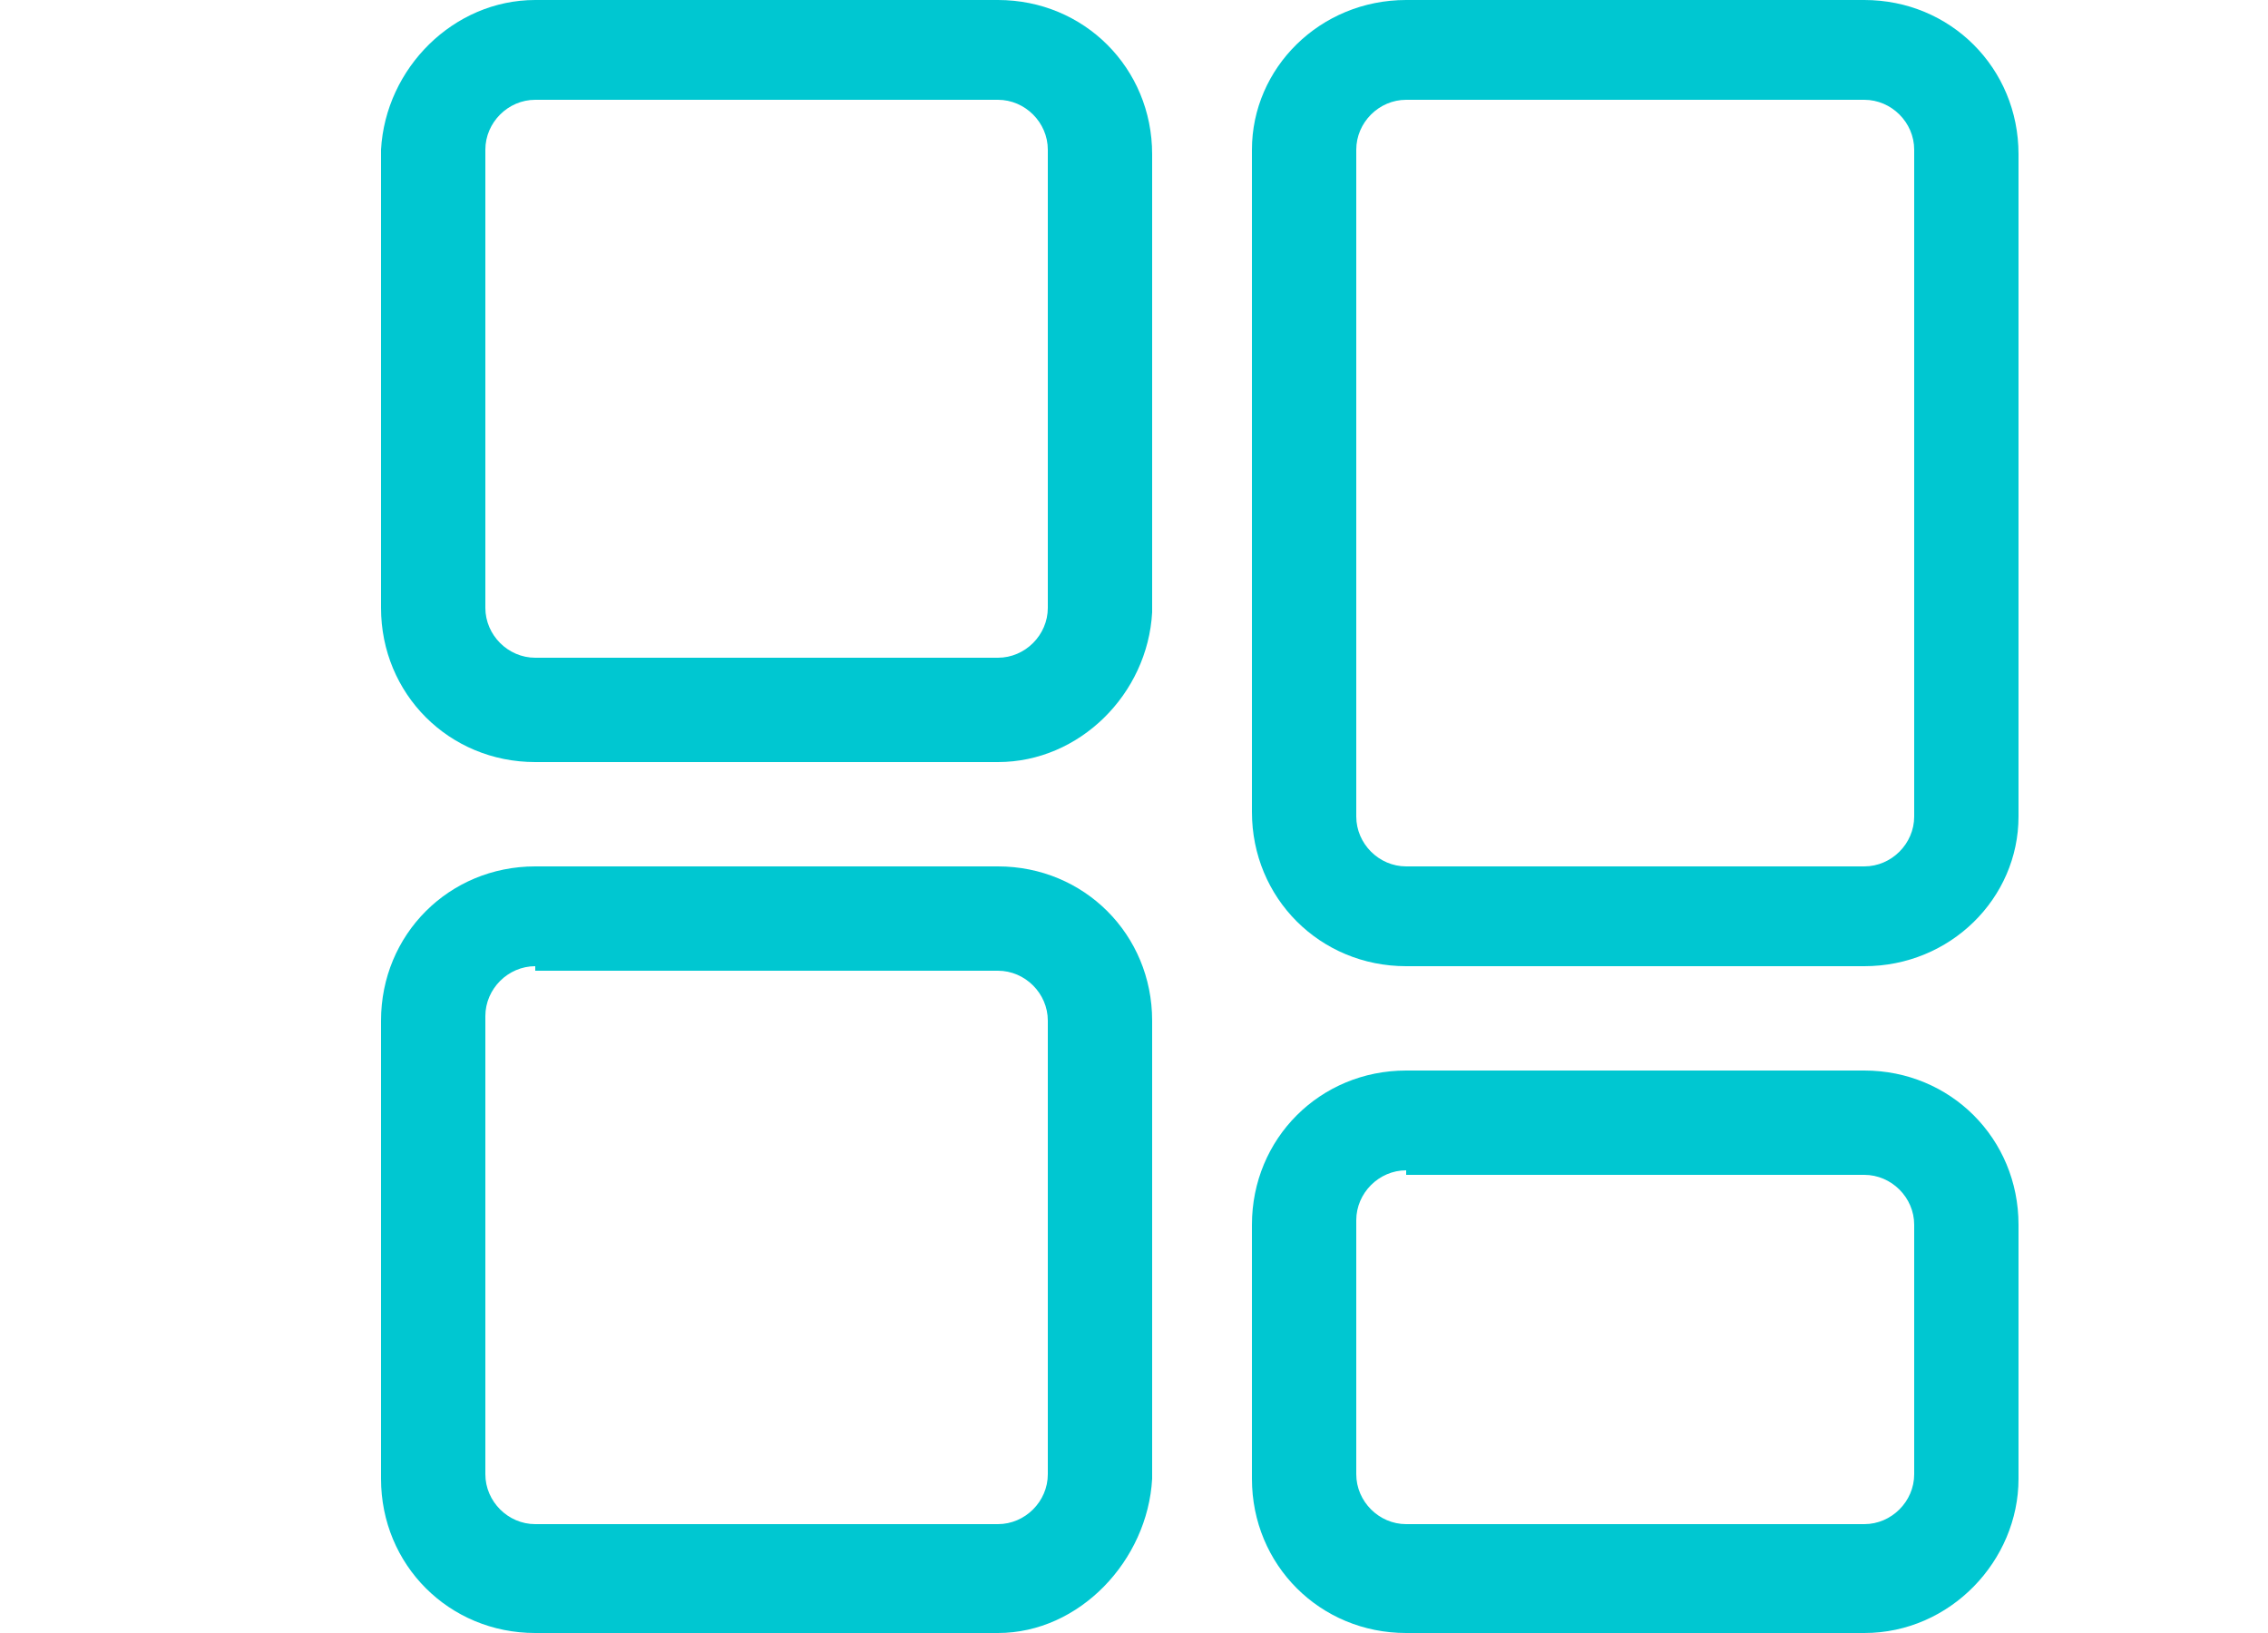
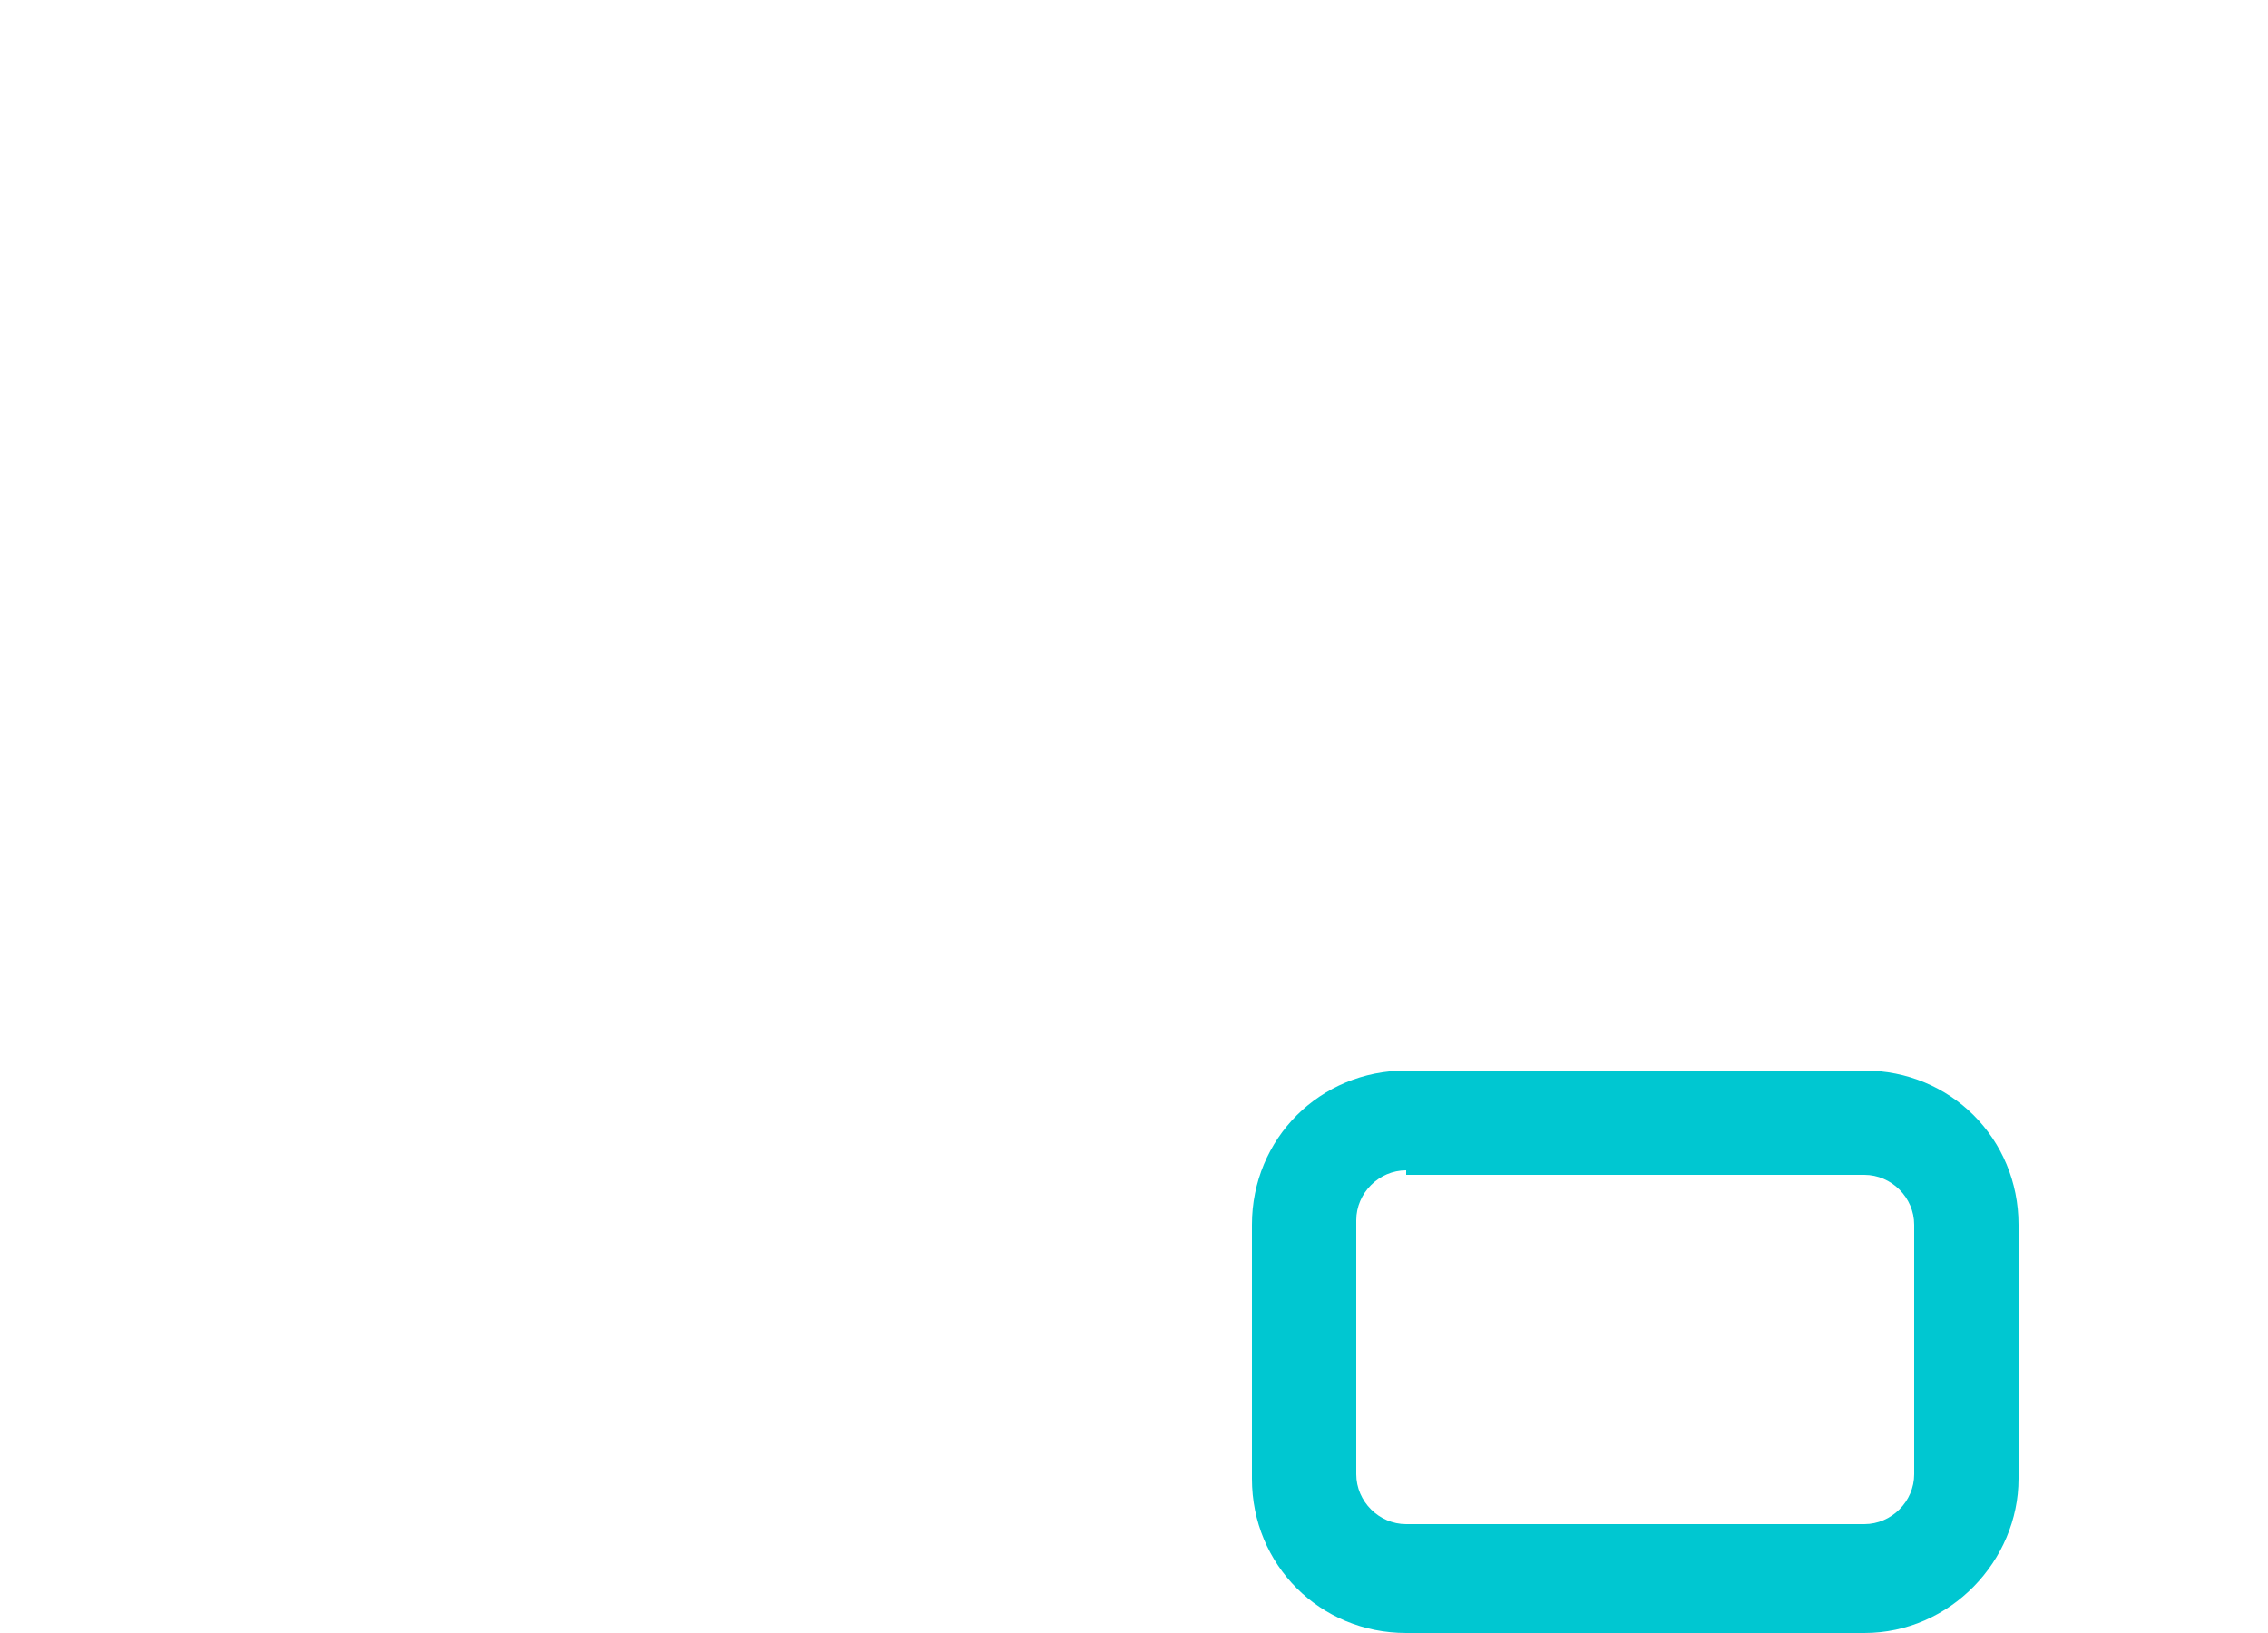
<svg xmlns="http://www.w3.org/2000/svg" version="1.1" id="图层_1" x="0px" y="0px" viewBox="0 0 50 36" style="enable-background:new 0 0 50 36;" xml:space="preserve">
  <style type="text/css">
	.st0{fill:#00C7D1;}
</style>
-   <path class="st0" d="M22,16.8H11.8c-1.9,0-3.4-1.5-3.4-3.4l0-10.1C8.5,1.5,10,0,11.8,0H22c1.9,0,3.4,1.5,3.4,3.4v10.1  C25.3,15.3,23.8,16.8,22,16.8z M11.8,2.2c-0.6,0-1.1,0.5-1.1,1.1v10.1c0,0.6,0.5,1.1,1.1,1.1H22c0.6,0,1.1-0.5,1.1-1.1V3.3  c0-0.6-0.5-1.1-1.1-1.1L11.8,2.2L11.8,2.2z" />
-   <path class="st0" d="M41.1,21.3H31c-1.9,0-3.4-1.5-3.4-3.4V3.3C27.6,1.5,29.1,0,31,0h10.1c1.9,0,3.4,1.5,3.4,3.4V18  C44.5,19.8,43,21.3,41.1,21.3z M31,2.2c-0.6,0-1.1,0.5-1.1,1.1V18c0,0.6,0.5,1.1,1.1,1.1h10.1c0.6,0,1.1-0.5,1.1-1.1V3.3  c0-0.6-0.5-1.1-1.1-1.1L31,2.2L31,2.2z" />
-   <path class="st0" d="M22,36H11.8c-1.9,0-3.4-1.5-3.4-3.4l0-10.1c0-1.9,1.5-3.4,3.4-3.4H22c1.9,0,3.4,1.5,3.4,3.4v10.1  C25.3,34.4,23.8,36,22,36z M11.8,21.3c-0.6,0-1.1,0.5-1.1,1.1v10.1c0,0.6,0.5,1.1,1.1,1.1H22c0.6,0,1.1-0.5,1.1-1.1V22.5  c0-0.6-0.5-1.1-1.1-1.1H11.8z" />
  <path class="st0" d="M41.1,36H31c-1.9,0-3.4-1.5-3.4-3.4V27c0-1.9,1.5-3.4,3.4-3.4h10.1c1.9,0,3.4,1.5,3.4,3.4v5.6  C44.5,34.4,43,36,41.1,36z M31,25.8c-0.6,0-1.1,0.5-1.1,1.1v5.6c0,0.6,0.5,1.1,1.1,1.1h10.1c0.6,0,1.1-0.5,1.1-1.1V27  c0-0.6-0.5-1.1-1.1-1.1H31z" />
</svg>